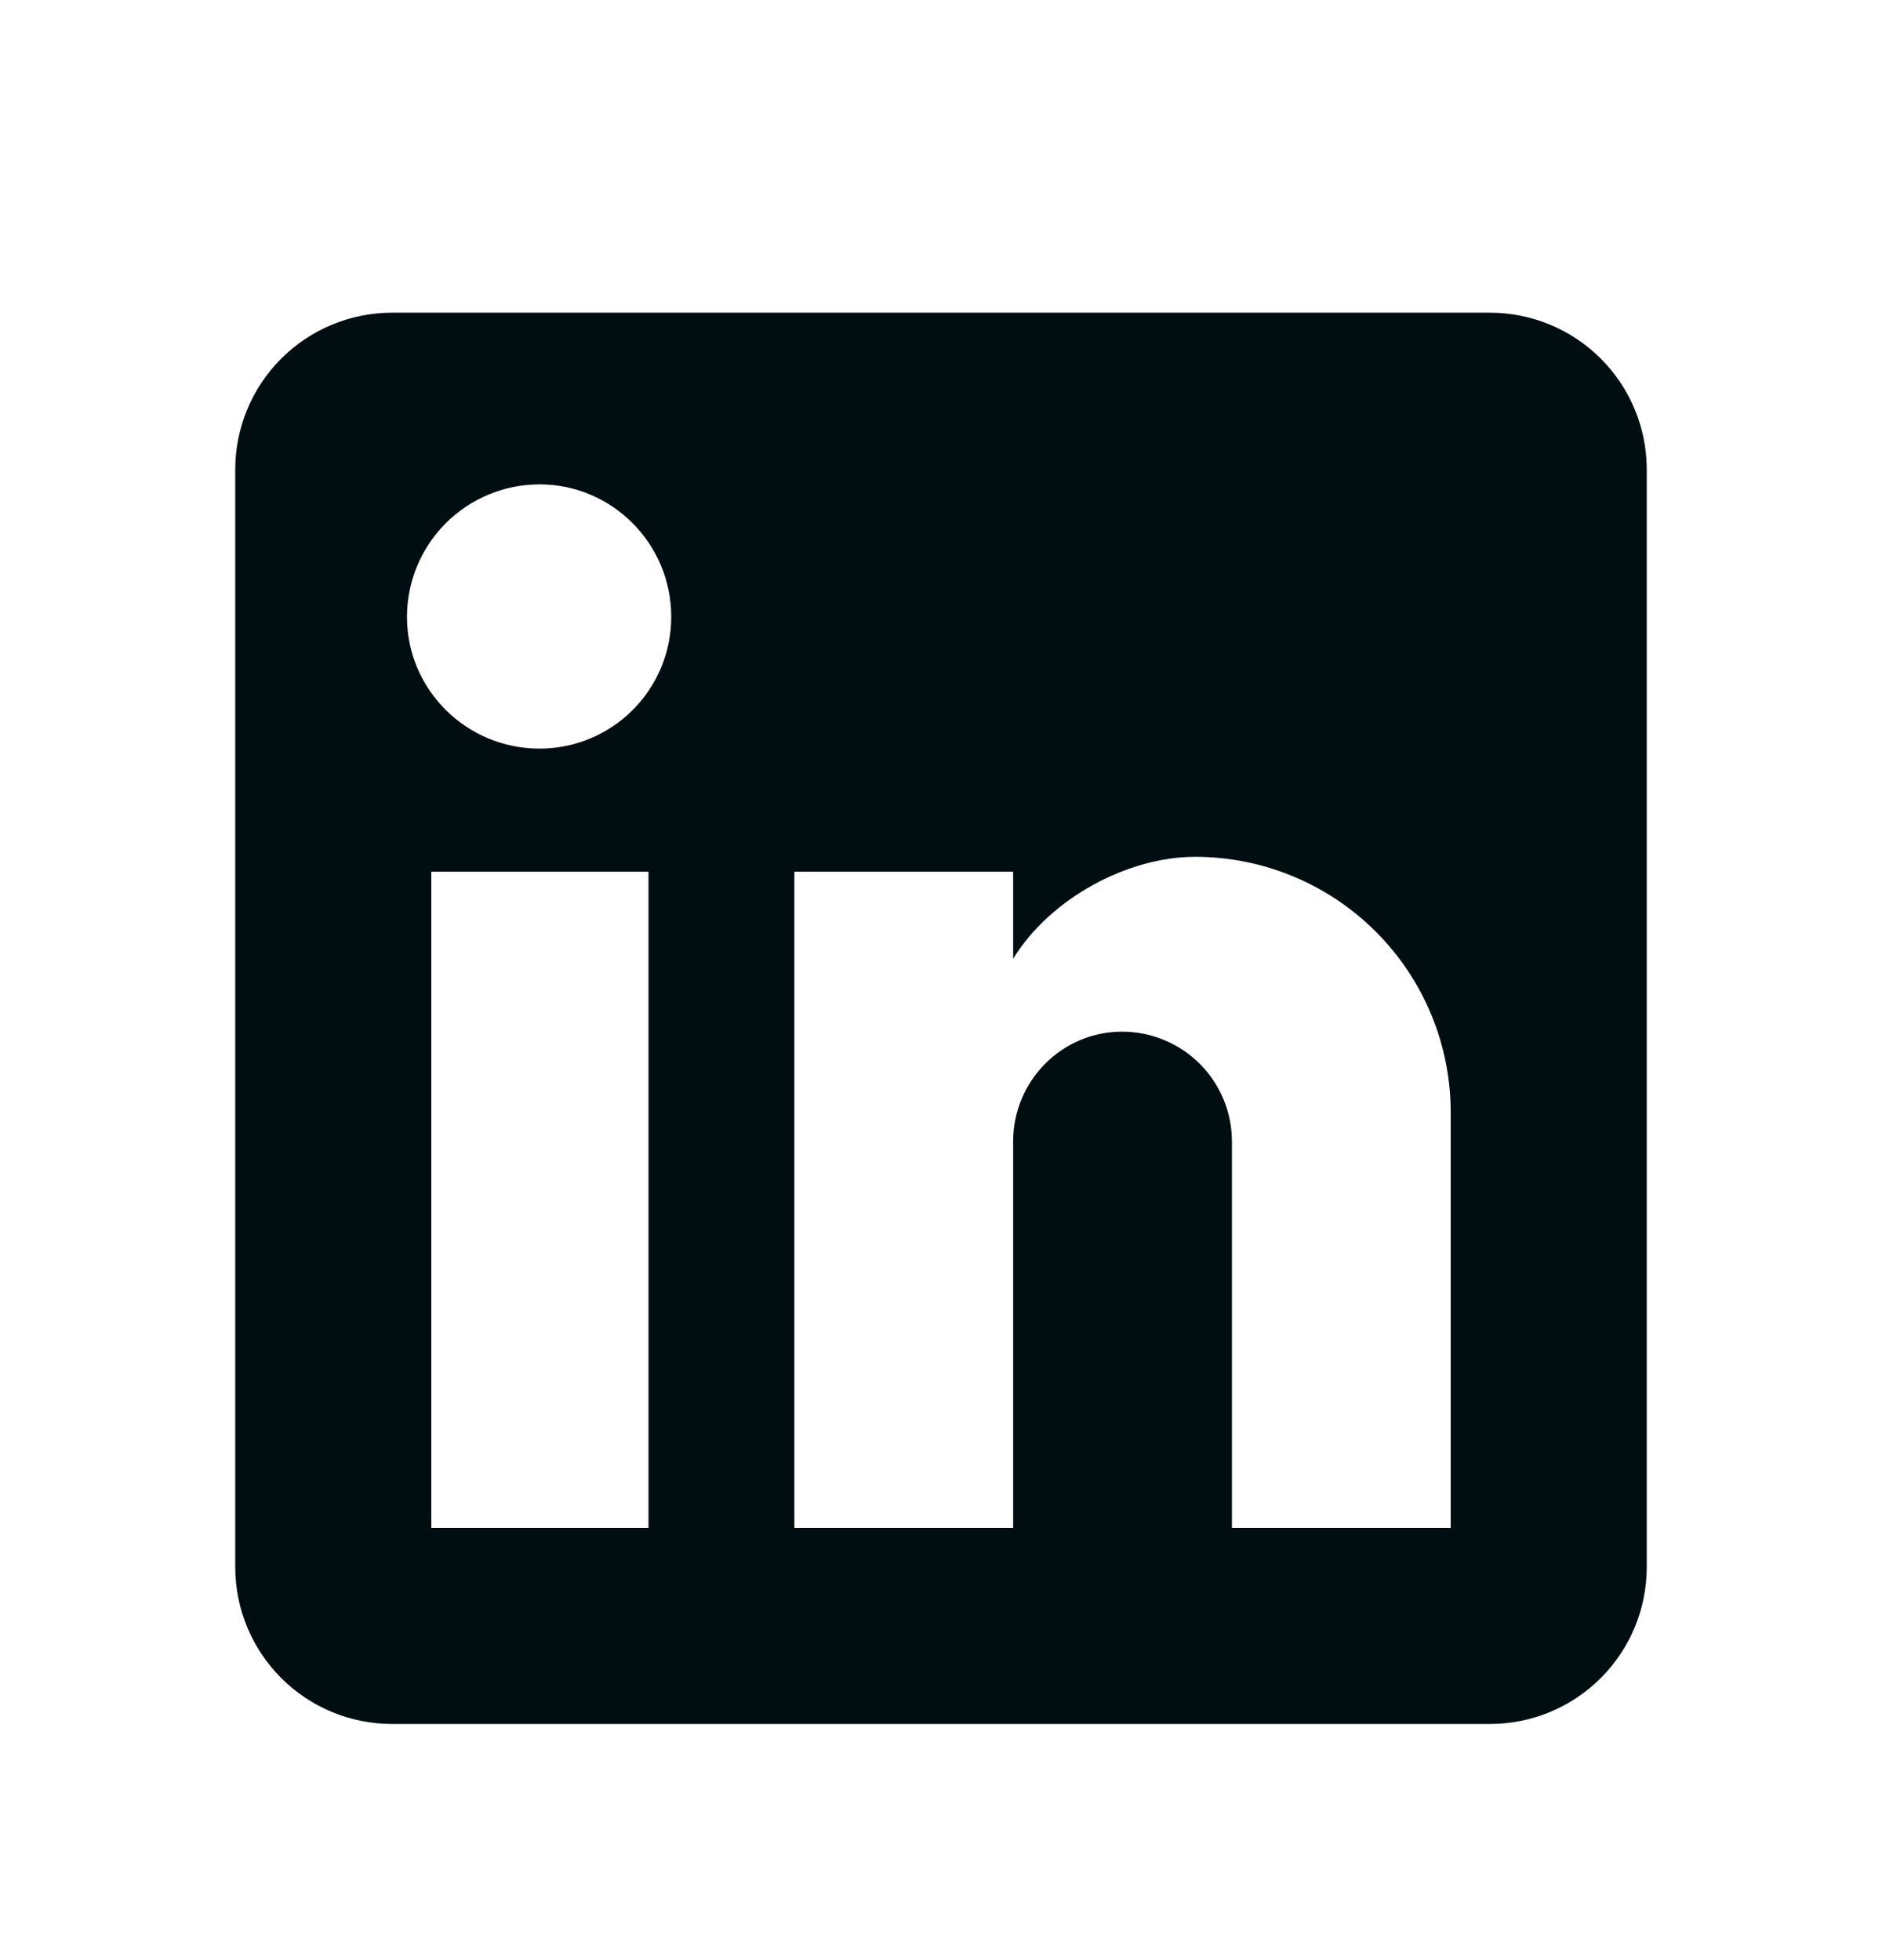
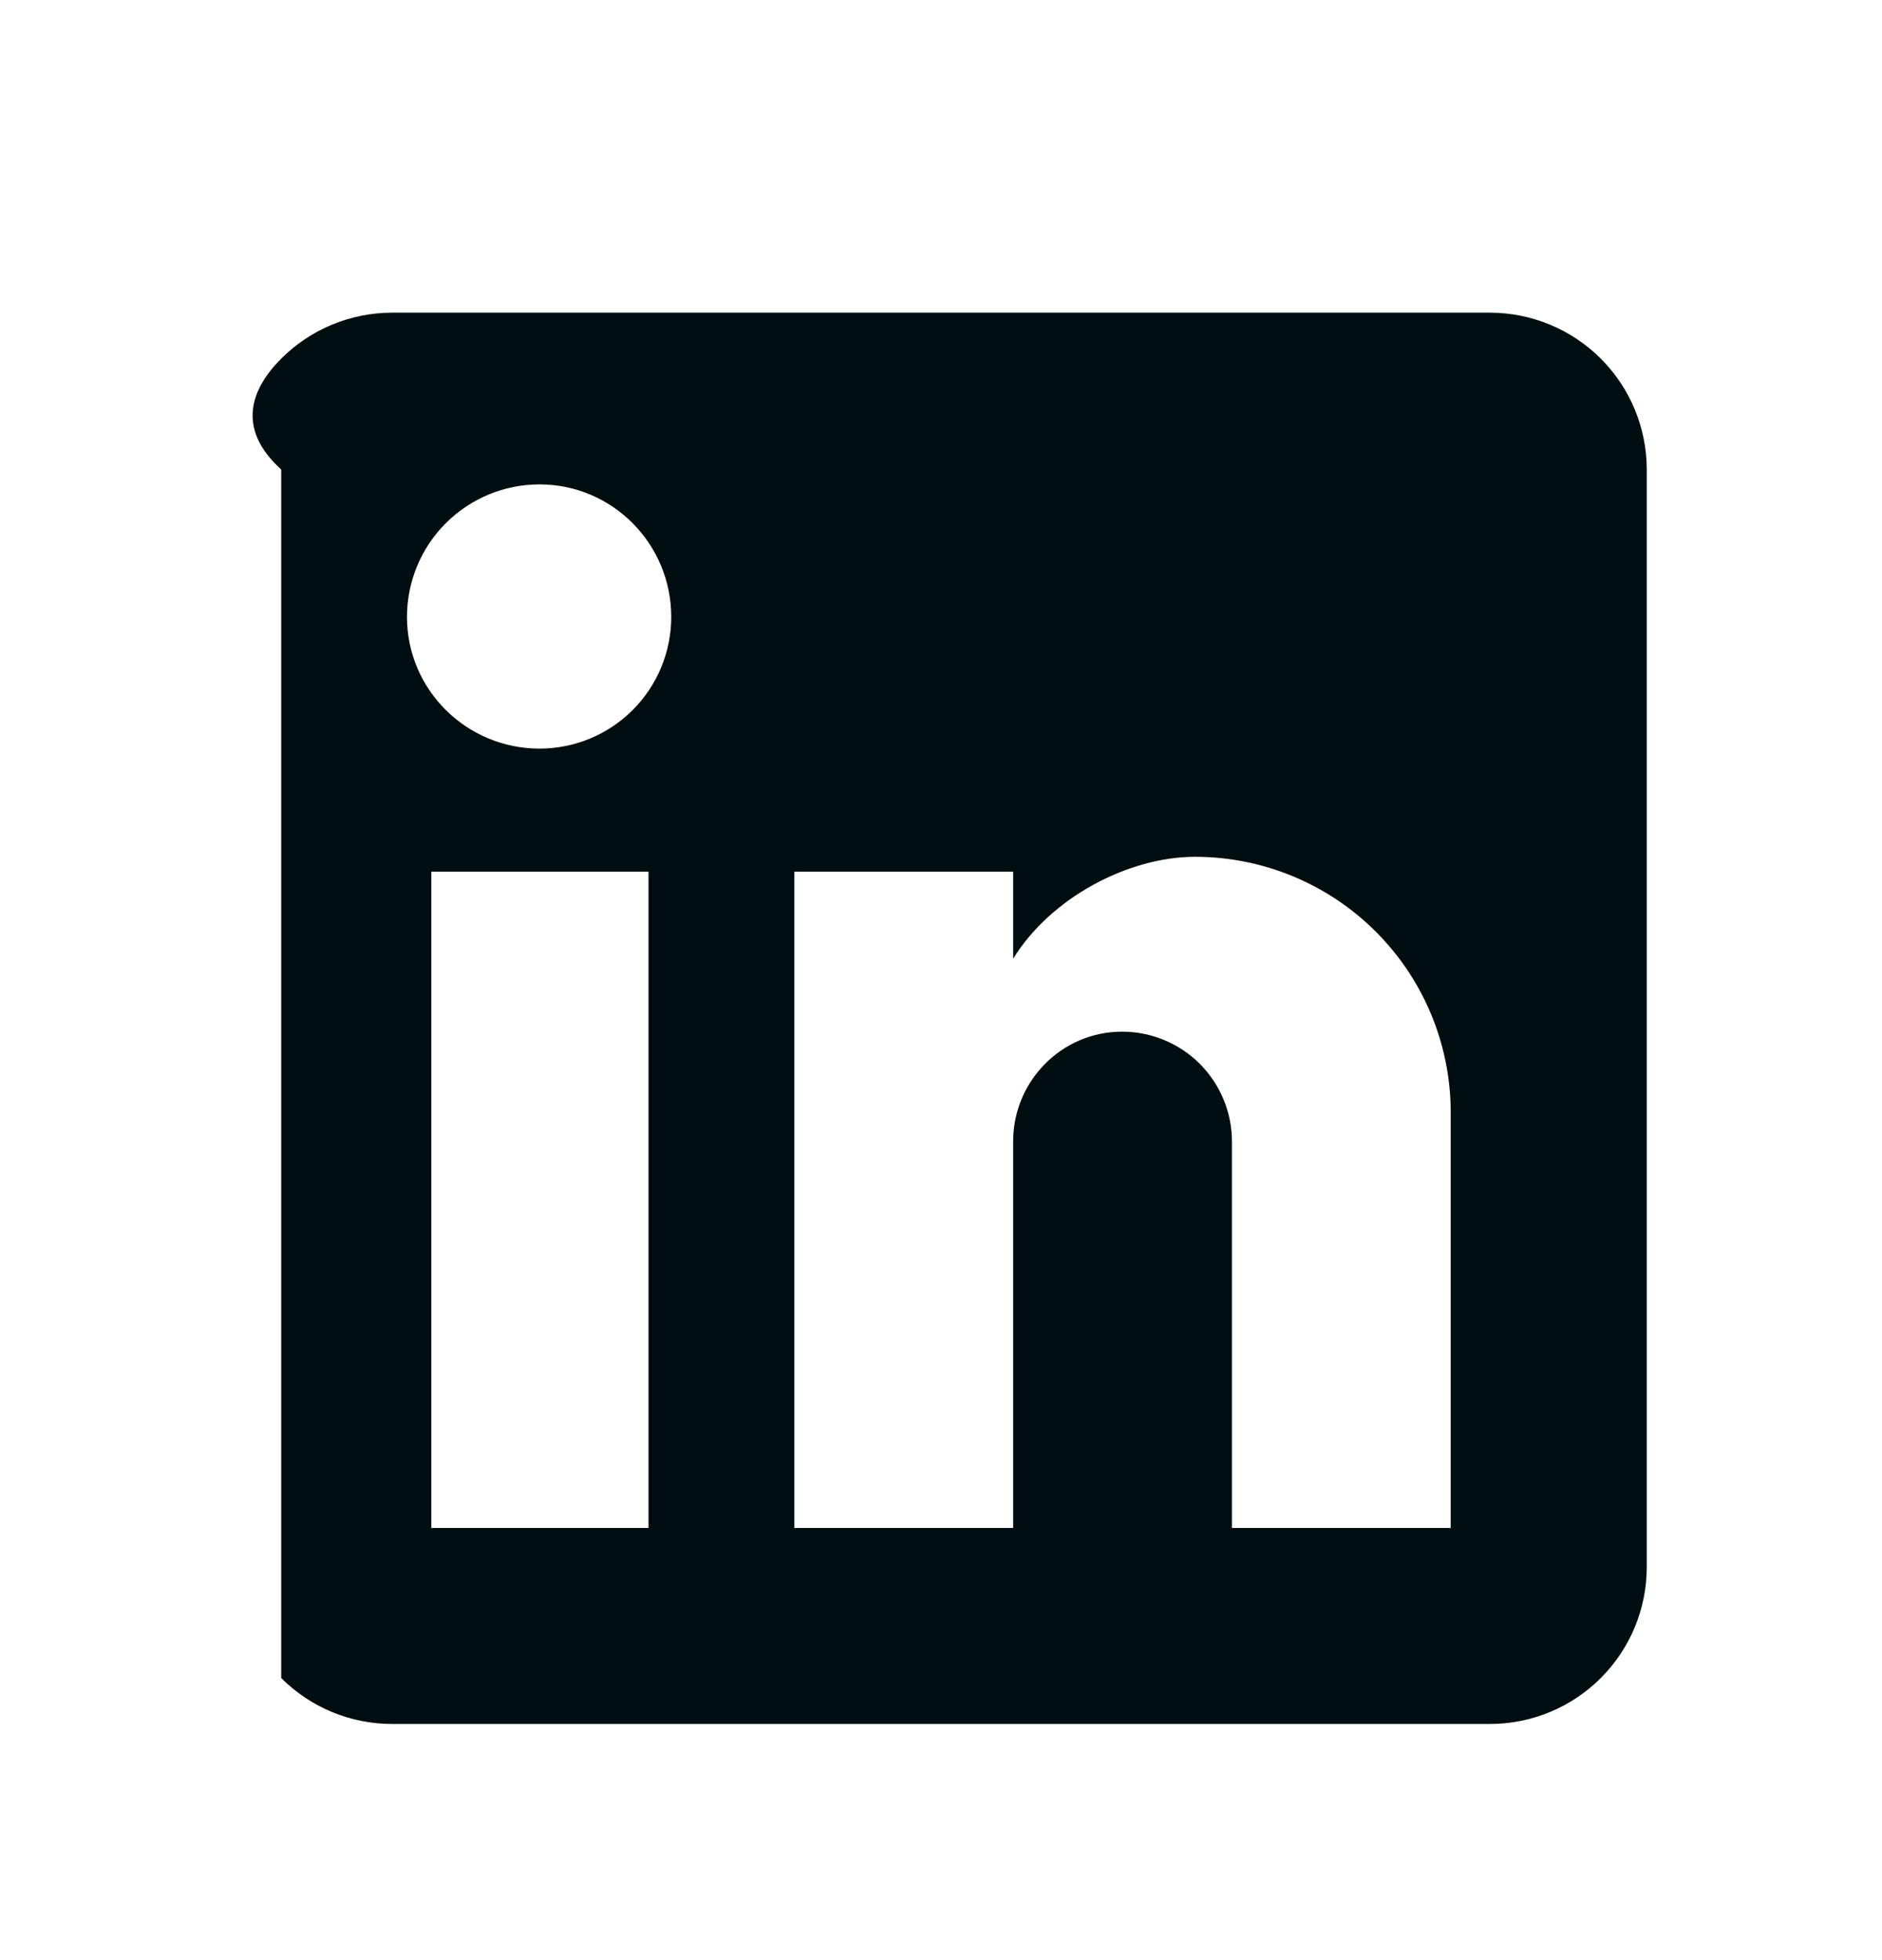
<svg xmlns="http://www.w3.org/2000/svg" width="24" height="25" viewBox="0 0 24 25" fill="none">
-   <path d="M19 3.988C19.53 3.988 20.039 4.199 20.414 4.574C20.789 4.949 21 5.458 21 5.988V19.988C21 20.519 20.789 21.027 20.414 21.402C20.039 21.778 19.53 21.988 19 21.988H5C4.47 21.988 3.961 21.778 3.586 21.402C3.211 21.027 3 20.519 3 19.988V5.988C3 5.458 3.211 4.949 3.586 4.574C3.961 4.199 4.47 3.988 5 3.988H19ZM18.5 19.488V14.188C18.5 13.324 18.157 12.495 17.545 11.883C16.934 11.272 16.105 10.928 15.24 10.928C14.39 10.928 13.4 11.448 12.92 12.228V11.118H10.13V19.488H12.92V14.558C12.92 13.788 13.54 13.158 14.31 13.158C14.681 13.158 15.037 13.306 15.3 13.568C15.562 13.831 15.71 14.187 15.71 14.558V19.488H18.5ZM6.88 9.548C7.326 9.548 7.753 9.371 8.068 9.056C8.383 8.741 8.56 8.314 8.56 7.868C8.56 6.938 7.81 6.178 6.88 6.178C6.432 6.178 6.002 6.356 5.685 6.673C5.368 6.99 5.19 7.42 5.19 7.868C5.19 8.798 5.95 9.548 6.88 9.548ZM8.27 19.488V11.118H5.5V19.488H8.27Z" fill="#010E11" />
+   <path d="M19 3.988C19.53 3.988 20.039 4.199 20.414 4.574C20.789 4.949 21 5.458 21 5.988V19.988C21 20.519 20.789 21.027 20.414 21.402C20.039 21.778 19.53 21.988 19 21.988H5C4.47 21.988 3.961 21.778 3.586 21.402V5.988C3 5.458 3.211 4.949 3.586 4.574C3.961 4.199 4.47 3.988 5 3.988H19ZM18.5 19.488V14.188C18.5 13.324 18.157 12.495 17.545 11.883C16.934 11.272 16.105 10.928 15.24 10.928C14.39 10.928 13.4 11.448 12.92 12.228V11.118H10.13V19.488H12.92V14.558C12.92 13.788 13.54 13.158 14.31 13.158C14.681 13.158 15.037 13.306 15.3 13.568C15.562 13.831 15.71 14.187 15.71 14.558V19.488H18.5ZM6.88 9.548C7.326 9.548 7.753 9.371 8.068 9.056C8.383 8.741 8.56 8.314 8.56 7.868C8.56 6.938 7.81 6.178 6.88 6.178C6.432 6.178 6.002 6.356 5.685 6.673C5.368 6.99 5.19 7.42 5.19 7.868C5.19 8.798 5.95 9.548 6.88 9.548ZM8.27 19.488V11.118H5.5V19.488H8.27Z" fill="#010E11" />
</svg>